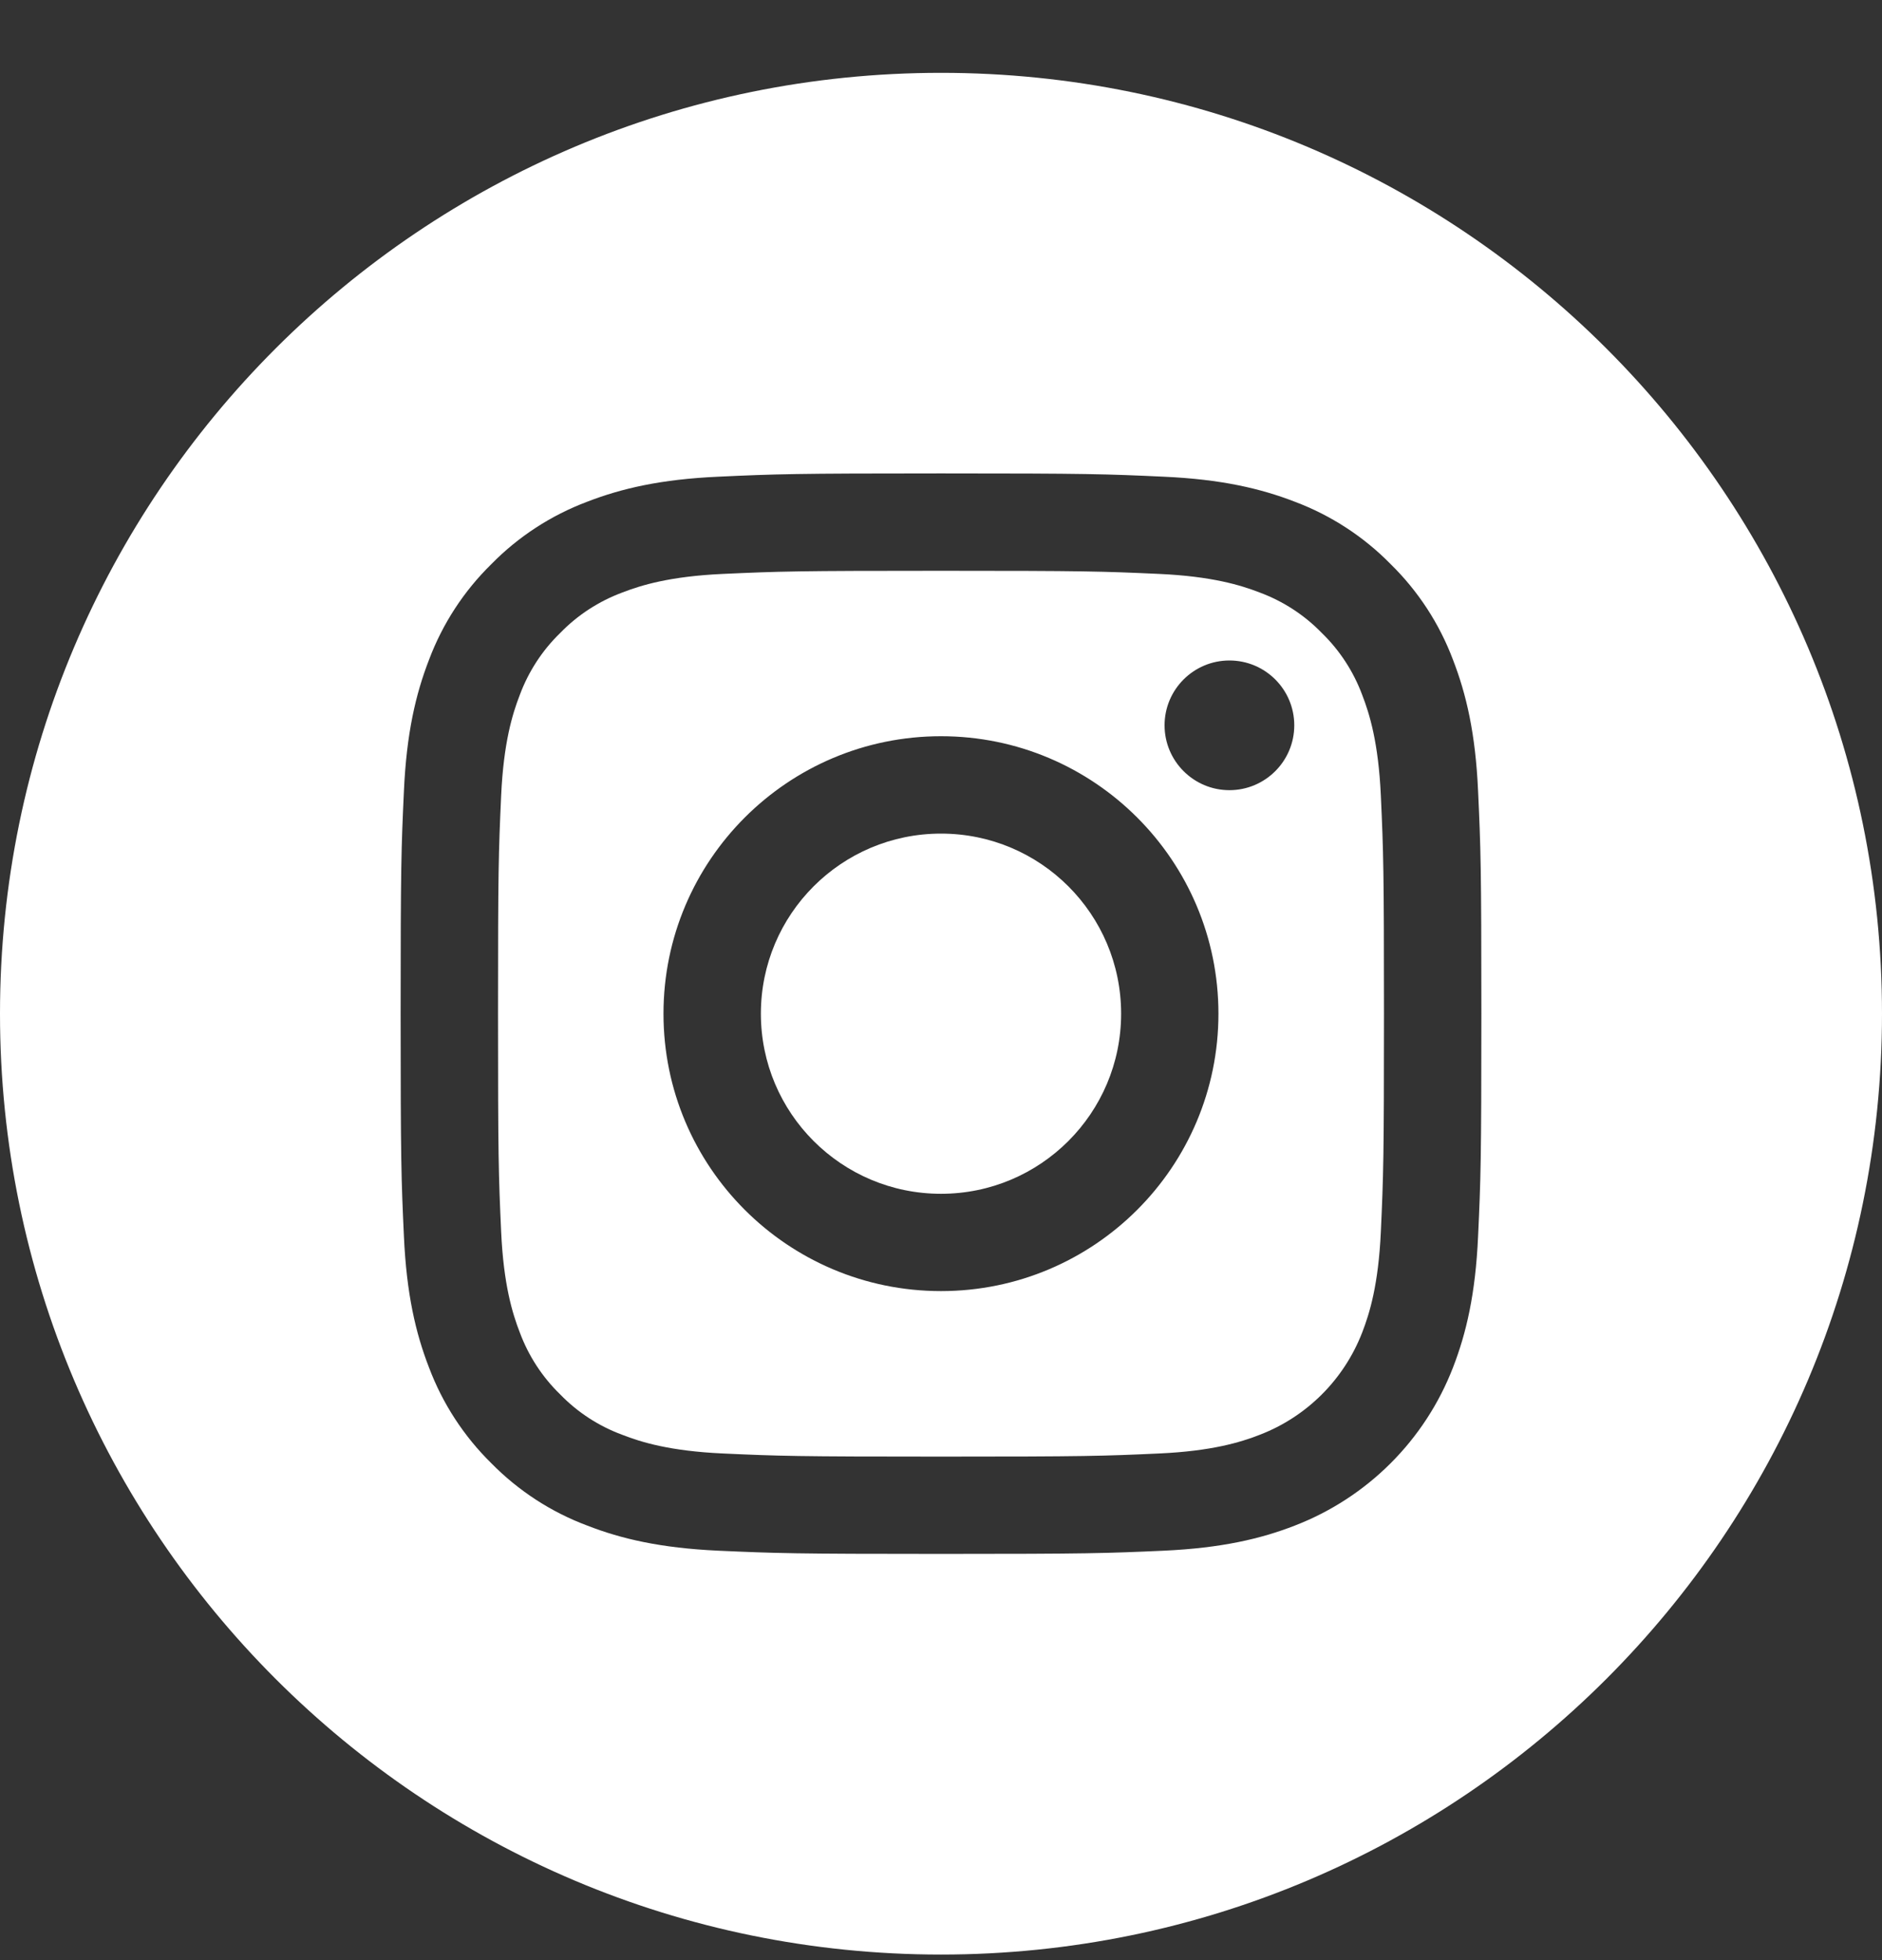
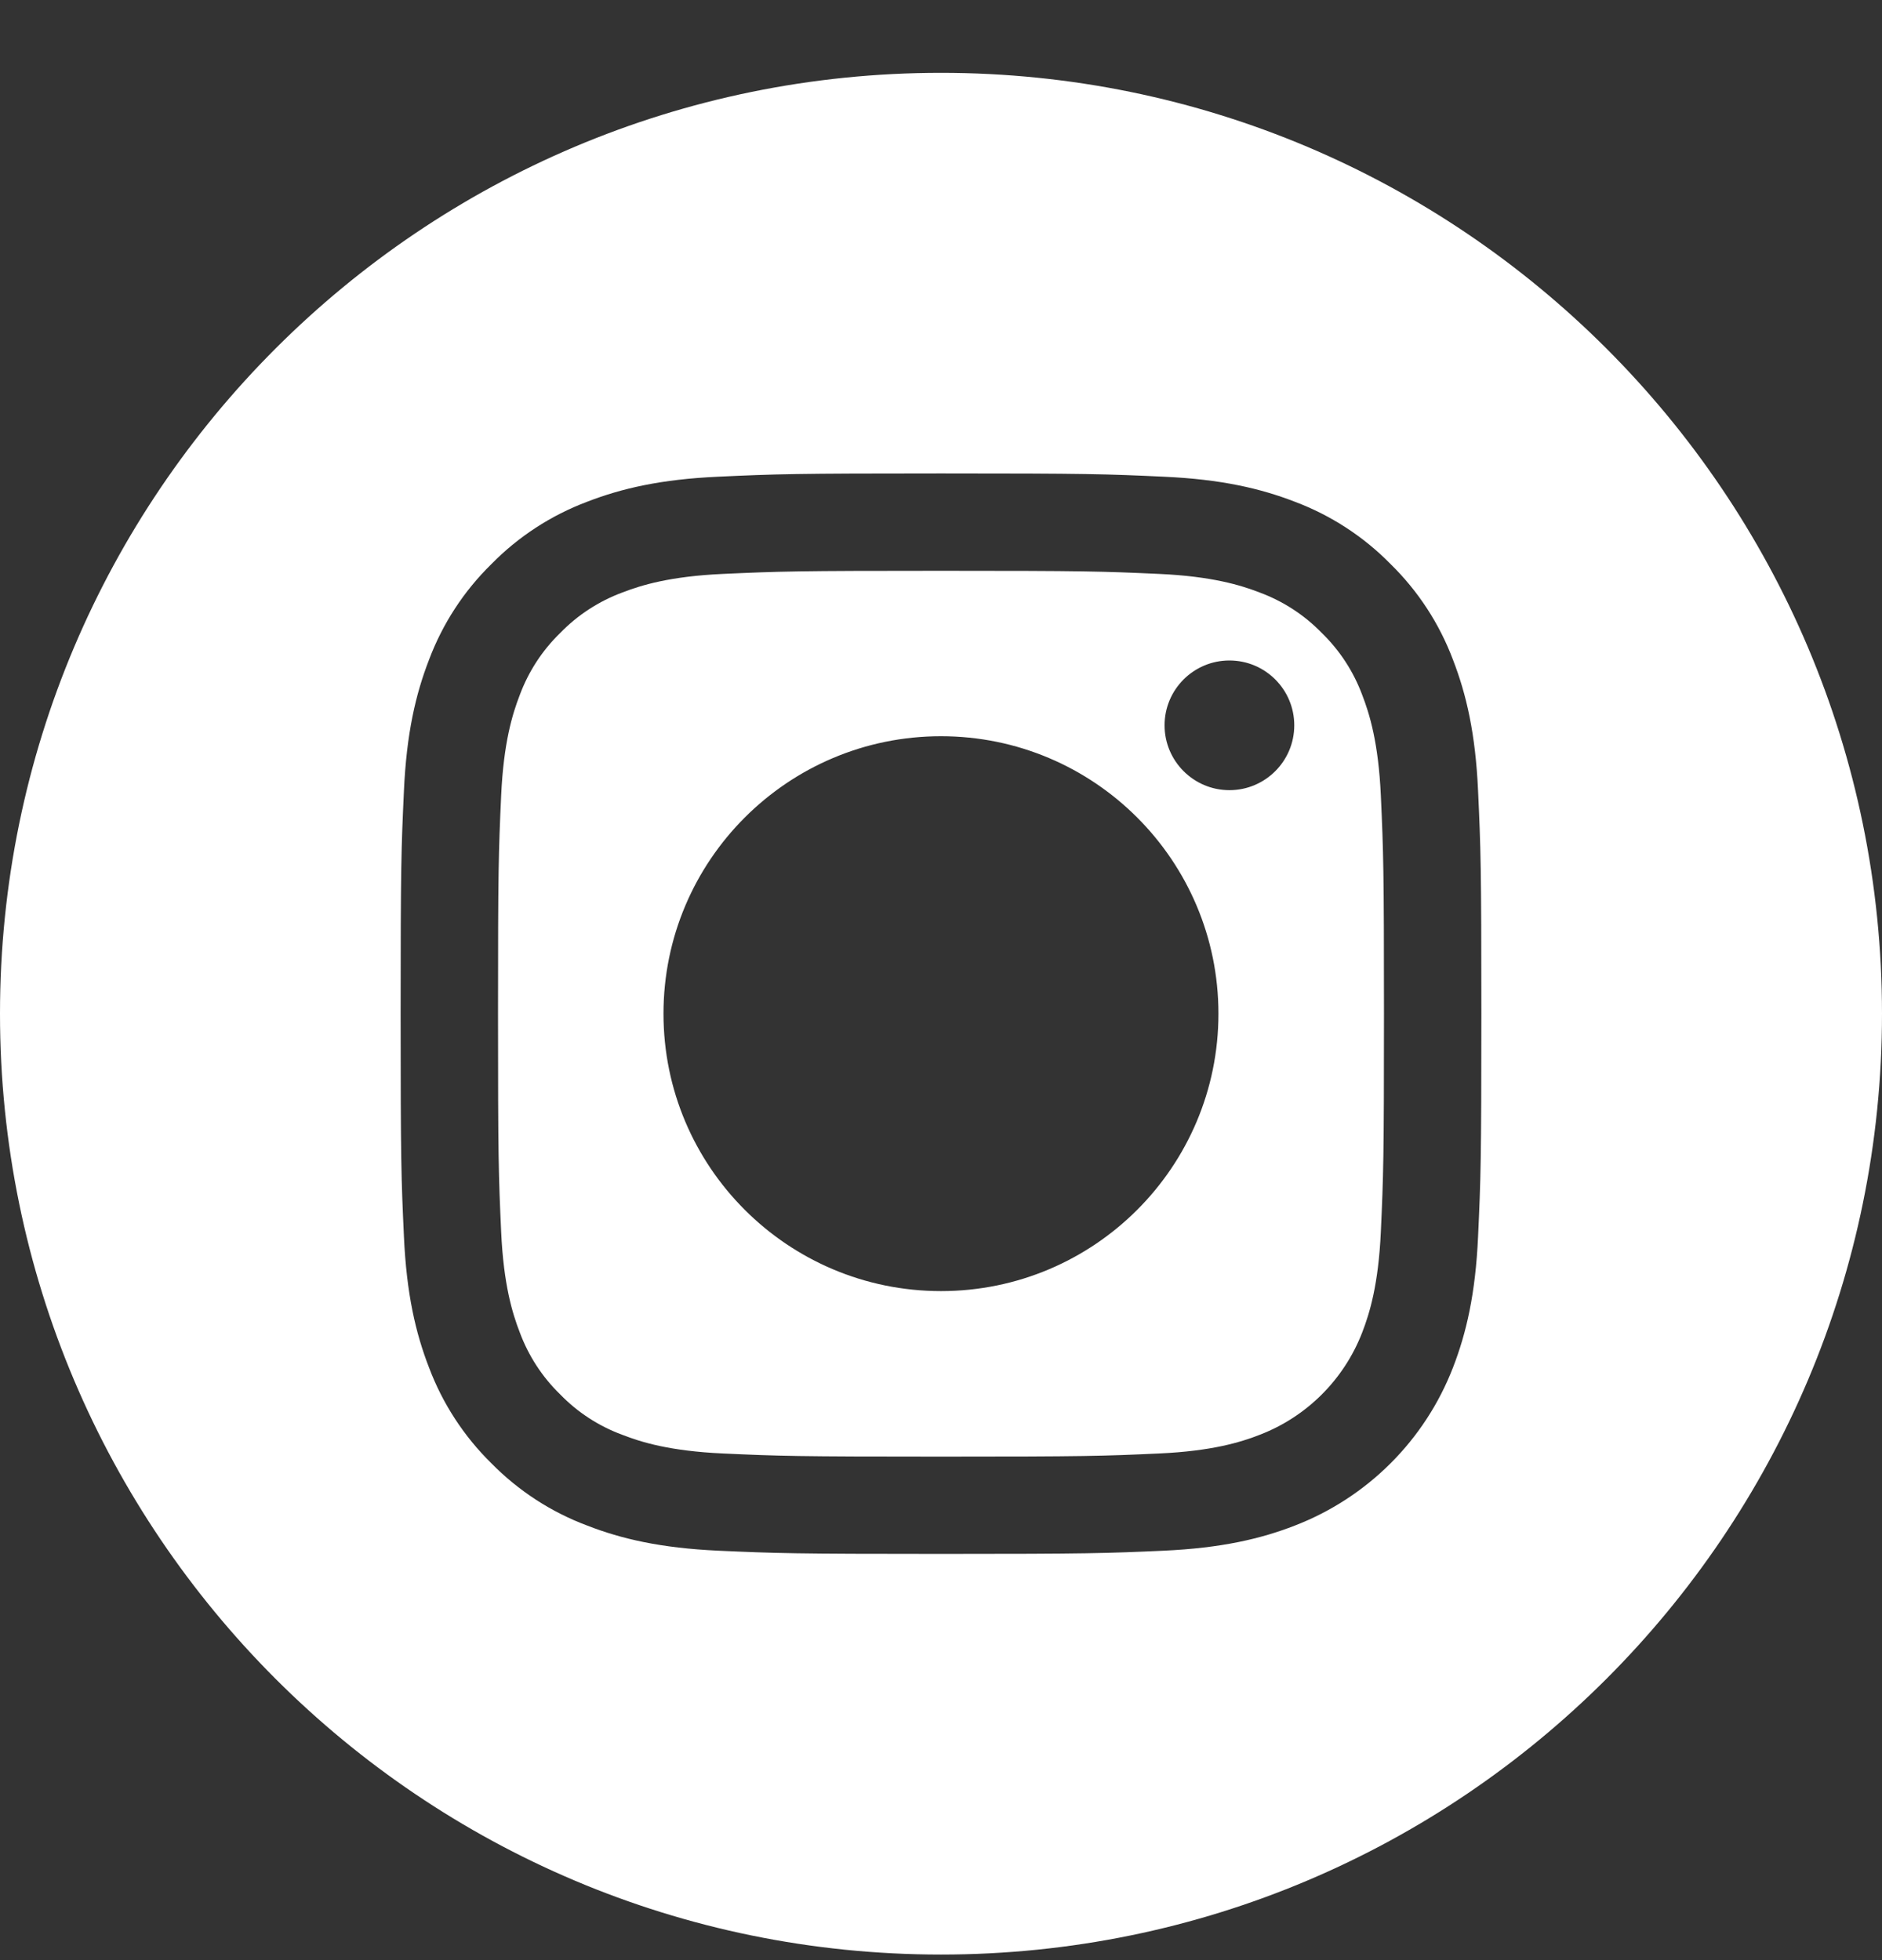
<svg xmlns="http://www.w3.org/2000/svg" width="24" height="25" viewBox="0 0 24 25" fill="none">
  <rect x="0" y="0" width="24" height="25" fill="#333333" stroke="none" />
  <g clip-path="url(#clip0_219_1260)">
-     <path d="M14.297 12.929C14.297 14.197 13.269 15.226 12 15.226C10.731 15.226 9.703 14.197 9.703 12.929C9.703 11.66 10.731 10.632 12 10.632C13.269 10.632 14.297 11.66 14.297 12.929Z" fill="white" />
    <path d="M17.372 8.865C17.261 8.566 17.085 8.295 16.856 8.073C16.634 7.844 16.363 7.668 16.064 7.557C15.821 7.463 15.456 7.351 14.784 7.32C14.058 7.287 13.84 7.28 12 7.28C10.16 7.28 9.942 7.287 9.216 7.32C8.544 7.351 8.179 7.463 7.936 7.557C7.637 7.668 7.366 7.844 7.144 8.073C6.915 8.295 6.739 8.566 6.628 8.865C6.534 9.108 6.422 9.473 6.391 10.145C6.358 10.871 6.351 11.089 6.351 12.929C6.351 14.769 6.358 14.987 6.391 15.713C6.422 16.385 6.534 16.75 6.628 16.993C6.739 17.292 6.915 17.563 7.144 17.785C7.366 18.014 7.637 18.19 7.936 18.3C8.179 18.395 8.544 18.507 9.216 18.538C9.942 18.571 10.16 18.578 12 18.578C13.84 18.578 14.058 18.571 14.784 18.538C15.456 18.507 15.821 18.395 16.064 18.3C16.665 18.069 17.14 17.594 17.372 16.993C17.466 16.75 17.578 16.385 17.609 15.713C17.642 14.987 17.649 14.769 17.649 12.929C17.649 11.089 17.642 10.871 17.609 10.145C17.578 9.473 17.466 9.108 17.372 8.865ZM12 16.467C10.046 16.467 8.461 14.883 8.461 12.929C8.461 10.975 10.046 9.39 12 9.39C13.954 9.39 15.538 10.975 15.538 12.929C15.538 14.883 13.954 16.467 12 16.467ZM15.678 10.078C15.222 10.078 14.851 9.707 14.851 9.251C14.851 8.794 15.222 8.424 15.678 8.424C16.135 8.424 16.505 8.794 16.505 9.251C16.505 9.707 16.135 10.078 15.678 10.078Z" fill="white" />
    <path d="M12 0.929C5.374 0.929 0 6.302 0 12.929C0 19.555 5.374 24.929 12 24.929C18.626 24.929 24 19.555 24 12.929C24 6.302 18.626 0.929 12 0.929ZM18.849 15.77C18.816 16.503 18.699 17.004 18.529 17.442C18.171 18.368 17.439 19.099 16.514 19.457C16.075 19.628 15.574 19.744 14.841 19.778C14.106 19.811 13.871 19.819 12 19.819C10.129 19.819 9.894 19.811 9.159 19.778C8.426 19.744 7.925 19.628 7.487 19.457C7.027 19.285 6.61 19.013 6.266 18.663C5.916 18.319 5.644 17.902 5.471 17.442C5.301 17.004 5.184 16.503 5.151 15.77C5.117 15.035 5.109 14.8 5.109 12.929C5.109 11.057 5.117 10.823 5.151 10.088C5.184 9.354 5.301 8.854 5.471 8.415C5.644 7.955 5.915 7.539 6.266 7.195C6.61 6.844 7.027 6.573 7.486 6.4C7.925 6.23 8.426 6.113 9.159 6.08C9.894 6.046 10.129 6.038 12 6.038C13.871 6.038 14.106 6.046 14.841 6.08C15.574 6.113 16.075 6.23 16.514 6.4C16.973 6.573 17.39 6.844 17.734 7.195C18.085 7.539 18.356 7.955 18.529 8.415C18.699 8.854 18.816 9.354 18.849 10.088C18.883 10.823 18.891 11.057 18.891 12.929C18.891 14.8 18.883 15.035 18.849 15.77Z" fill="white" />
  </g>
  <defs>
    <clipPath id="clip0_219_1260">
      <rect width="24" height="24" fill="white" transform="translate(0 0.929)" />
    </clipPath>
  </defs>
</svg>